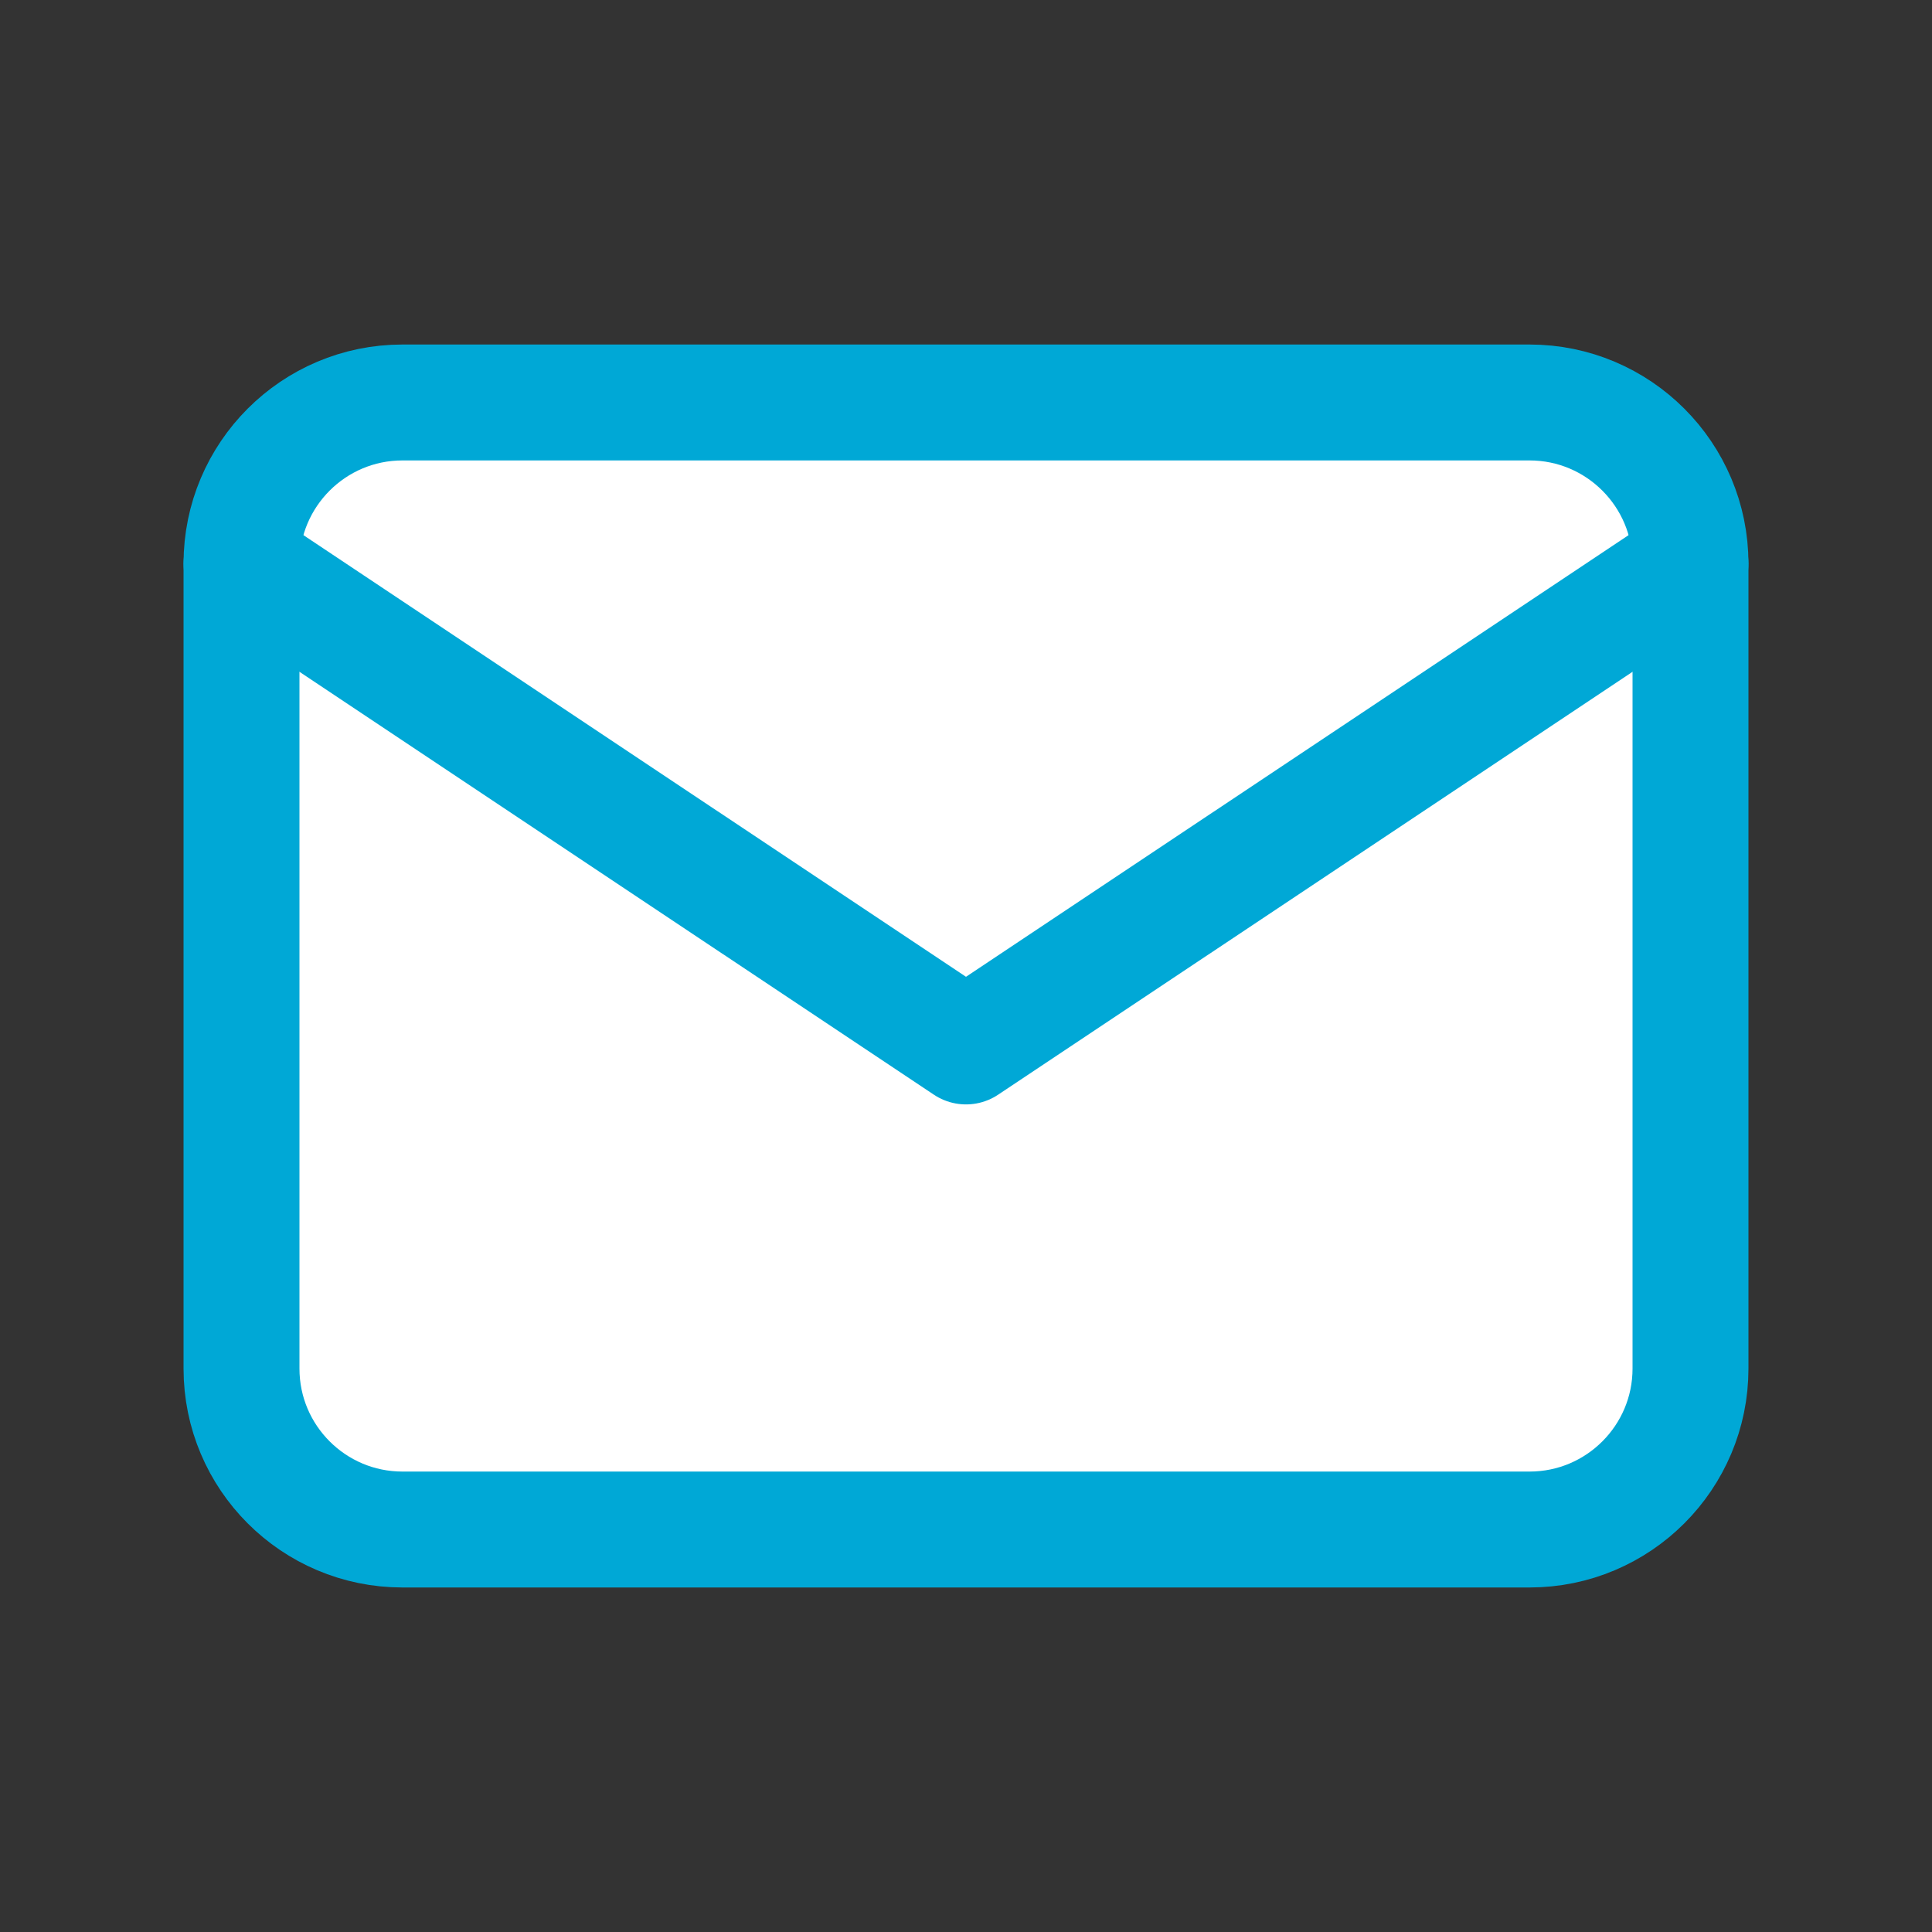
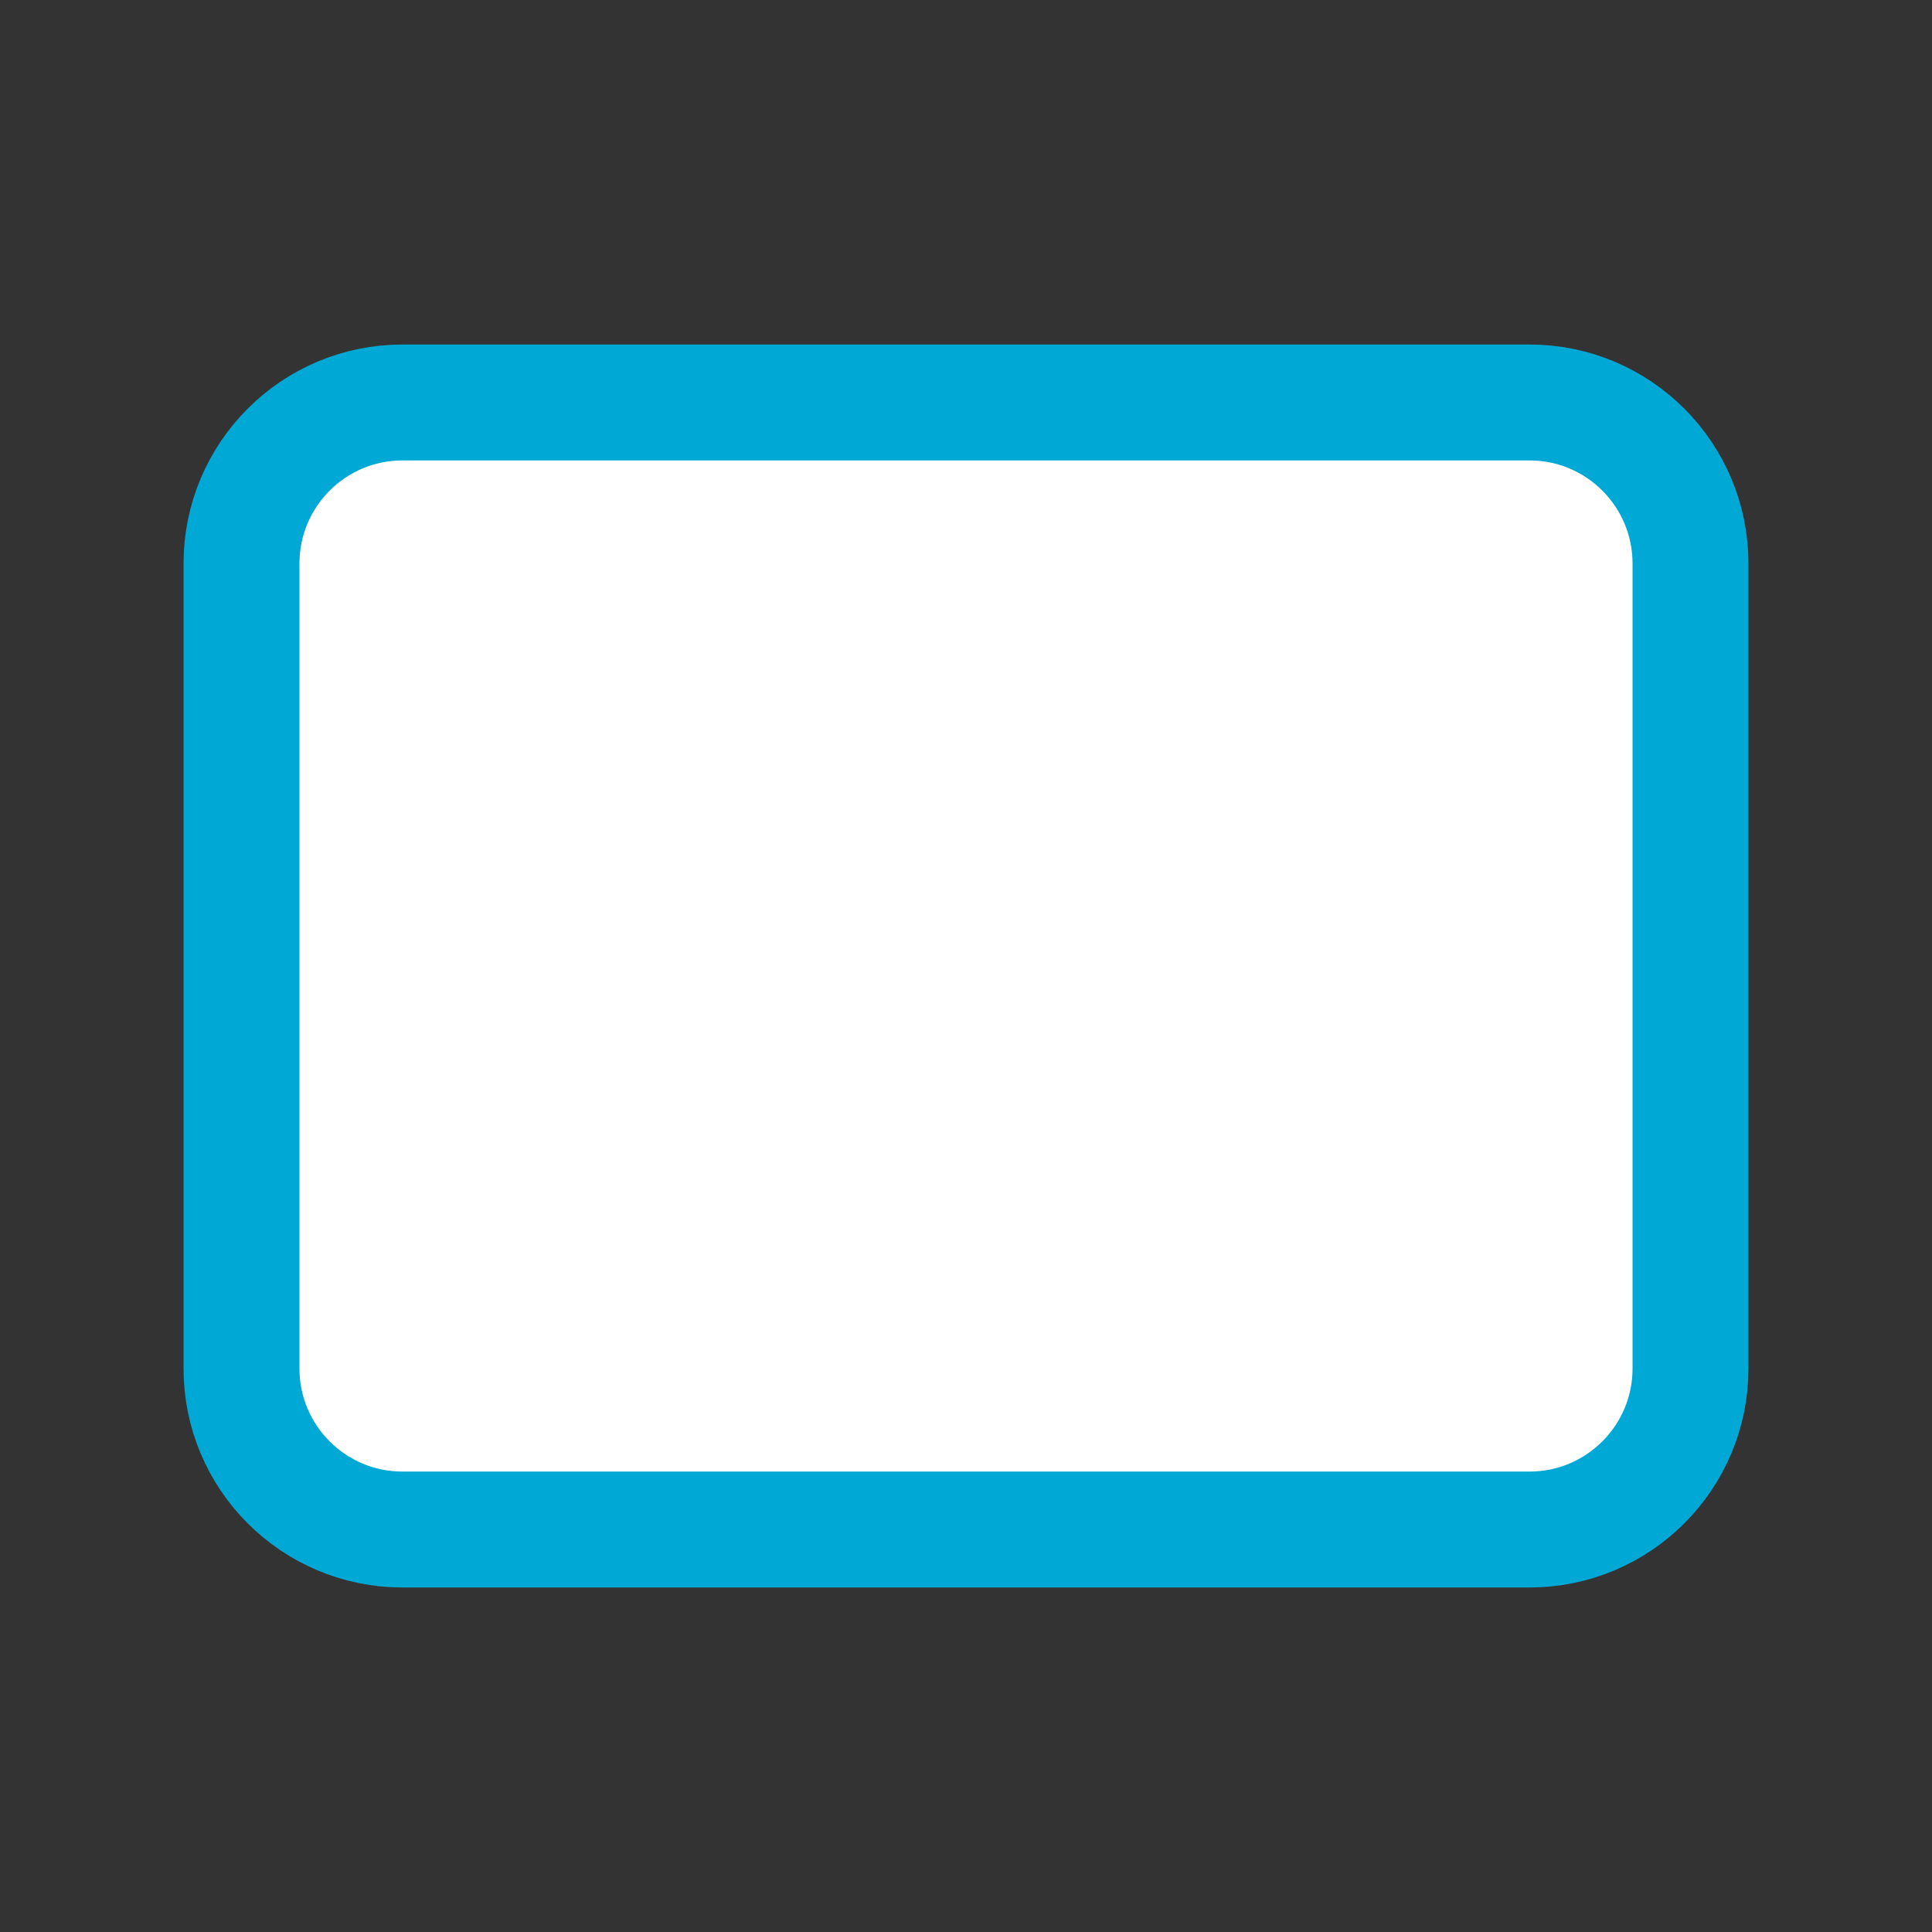
<svg xmlns="http://www.w3.org/2000/svg" width="25" height="25" viewBox="0 0 25 25" fill="none">
  <rect x="0" y="0" width="25" height="25" fill="#333333" stroke="none" />
  <path d="M19.792 5.208H5.208C4.058 5.208 3.125 6.141 3.125 7.292V17.709C3.125 18.859 4.058 19.792 5.208 19.792H19.792C20.942 19.792 21.875 18.859 21.875 17.709V7.292C21.875 6.141 20.942 5.208 19.792 5.208Z" fill="white" stroke="#00A8D6" stroke-width="1.5" stroke-linecap="round" stroke-linejoin="round" />
-   <path d="M3.125 7.292L12.5 13.541L21.875 7.292" stroke="#00A8D6" stroke-width="1.5" stroke-linecap="round" stroke-linejoin="round" />
</svg>